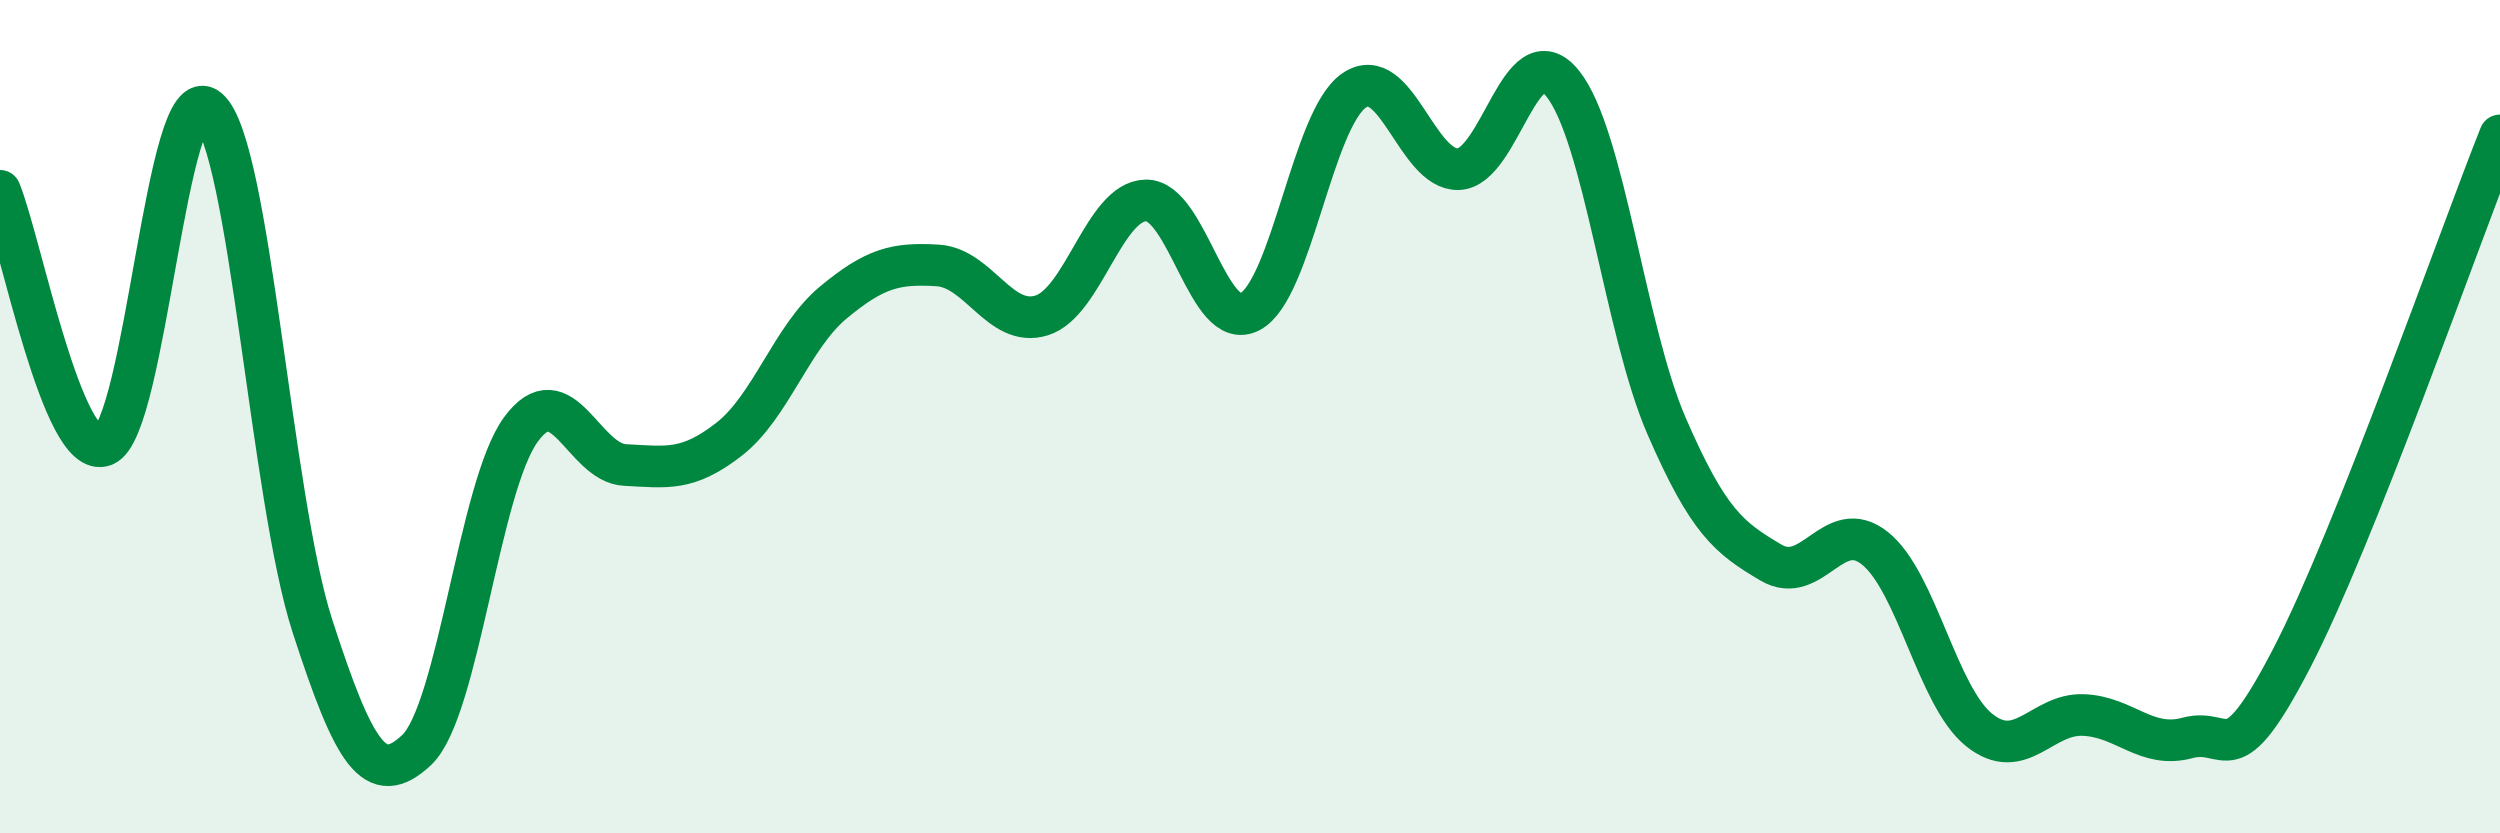
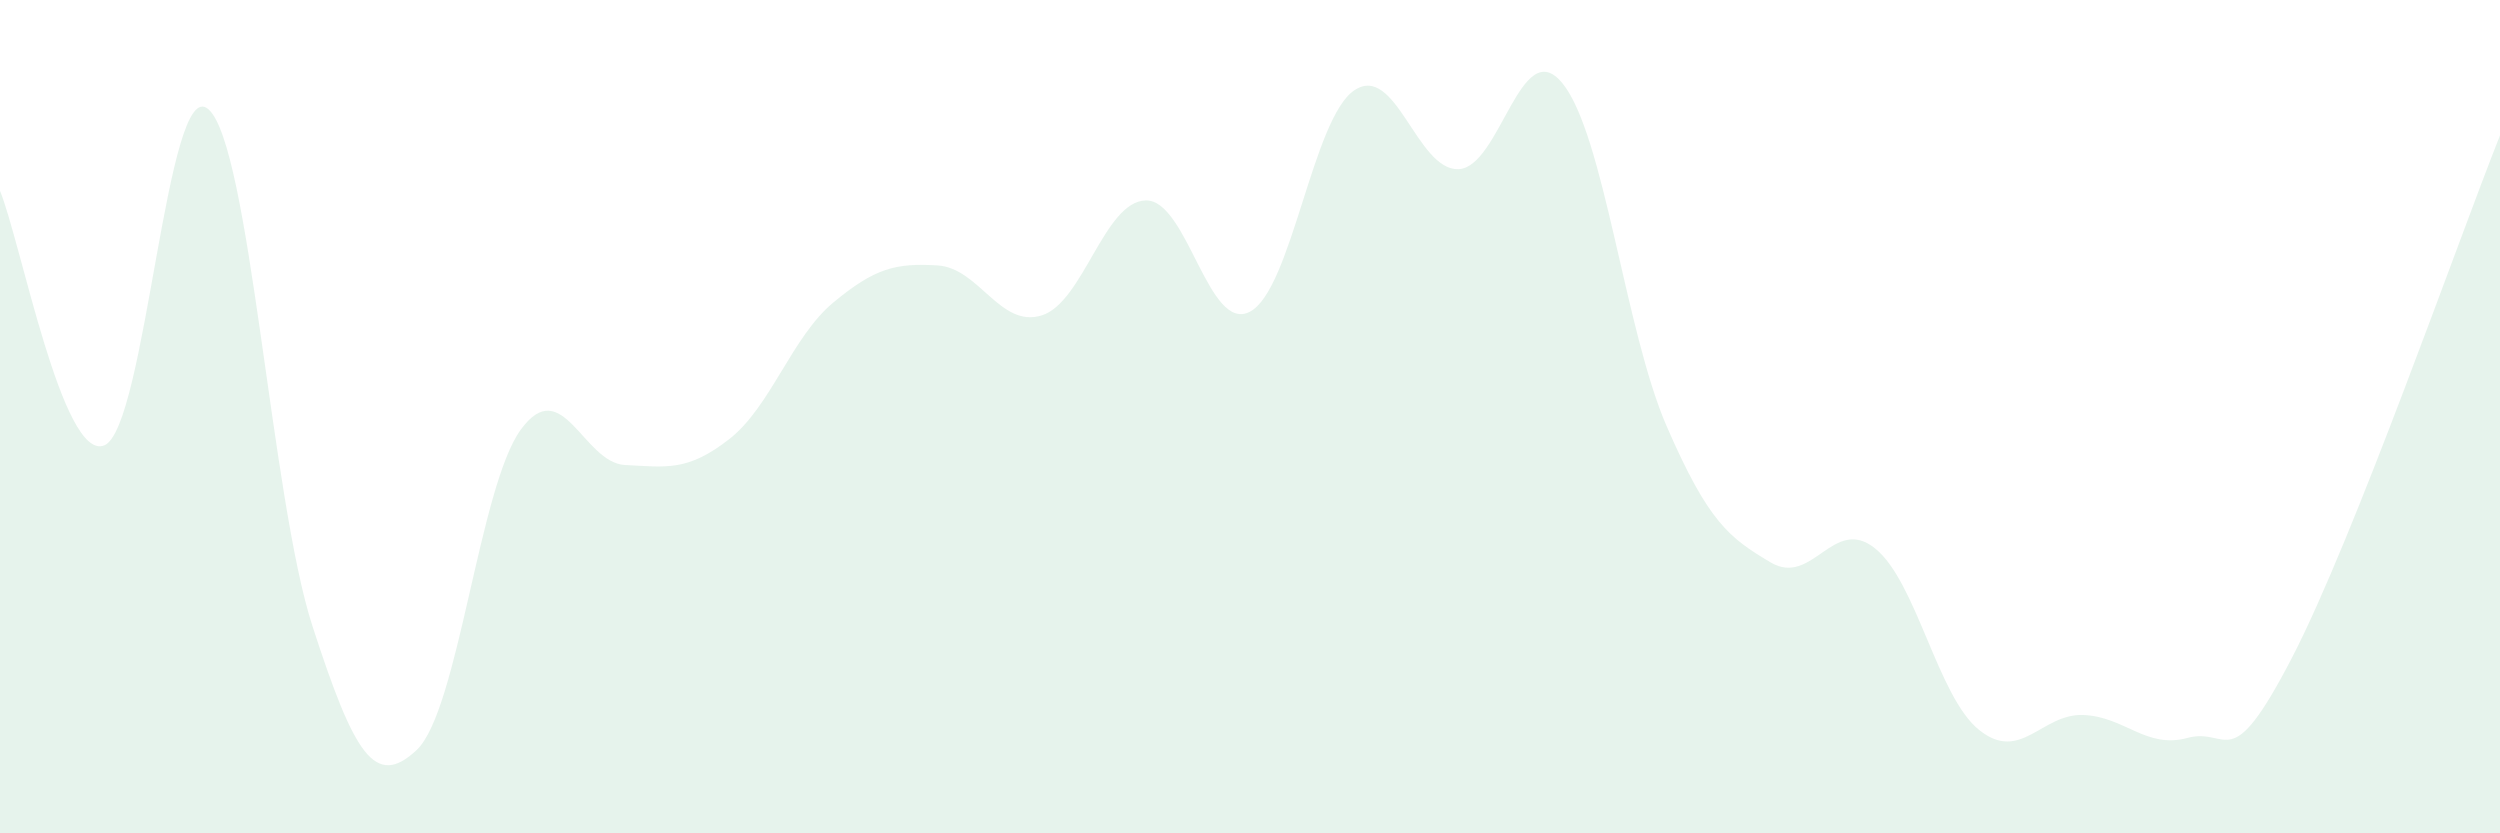
<svg xmlns="http://www.w3.org/2000/svg" width="60" height="20" viewBox="0 0 60 20">
  <path d="M 0,4.58 C 0.5,5.8 1.5,11.08 2.5,10.69 C 3.5,10.3 4,1.75 5,2.62 C 6,3.49 6.5,11.95 7.5,15.03 C 8.5,18.11 9,18.94 10,18 C 11,17.06 11.5,11.68 12.5,10.31 C 13.5,8.94 14,11.11 15,11.16 C 16,11.21 16.5,11.32 17.5,10.54 C 18.5,9.76 19,8.09 20,7.26 C 21,6.43 21.5,6.31 22.5,6.37 C 23.5,6.43 24,7.88 25,7.57 C 26,7.26 26.5,4.83 27.5,4.81 C 28.5,4.79 29,8.01 30,7.48 C 31,6.95 31.5,2.85 32.5,2.17 C 33.5,1.49 34,4.09 35,4.06 C 36,4.03 36.5,0.77 37.5,2 C 38.5,3.23 39,7.93 40,10.23 C 41,12.53 41.5,12.91 42.5,13.5 C 43.5,14.09 44,12.36 45,13.16 C 46,13.96 46.5,16.72 47.5,17.52 C 48.5,18.32 49,17.12 50,17.16 C 51,17.2 51.5,17.98 52.5,17.71 C 53.5,17.44 53.5,18.69 55,15.8 C 56.5,12.91 59,5.76 60,3.25L60 20L0 20Z" fill="#008740" opacity="0.1" stroke-linecap="round" stroke-linejoin="round" />
-   <path d="M 0,4.58 C 0.5,5.8 1.5,11.08 2.5,10.69 C 3.5,10.3 4,1.75 5,2.62 C 6,3.49 6.5,11.95 7.5,15.03 C 8.5,18.11 9,18.94 10,18 C 11,17.06 11.5,11.68 12.5,10.31 C 13.5,8.94 14,11.11 15,11.16 C 16,11.21 16.5,11.32 17.5,10.54 C 18.5,9.76 19,8.09 20,7.26 C 21,6.43 21.5,6.31 22.5,6.37 C 23.5,6.43 24,7.88 25,7.57 C 26,7.26 26.5,4.83 27.5,4.81 C 28.5,4.79 29,8.01 30,7.48 C 31,6.95 31.5,2.85 32.5,2.17 C 33.5,1.49 34,4.09 35,4.06 C 36,4.03 36.5,0.77 37.5,2 C 38.5,3.23 39,7.93 40,10.23 C 41,12.53 41.5,12.91 42.5,13.5 C 43.5,14.09 44,12.36 45,13.16 C 46,13.96 46.5,16.72 47.5,17.52 C 48.5,18.32 49,17.12 50,17.16 C 51,17.2 51.5,17.98 52.5,17.71 C 53.5,17.44 53.5,18.69 55,15.8 C 56.5,12.91 59,5.76 60,3.25" stroke="#008740" stroke-width="1" fill="none" stroke-linecap="round" stroke-linejoin="round" />
</svg>